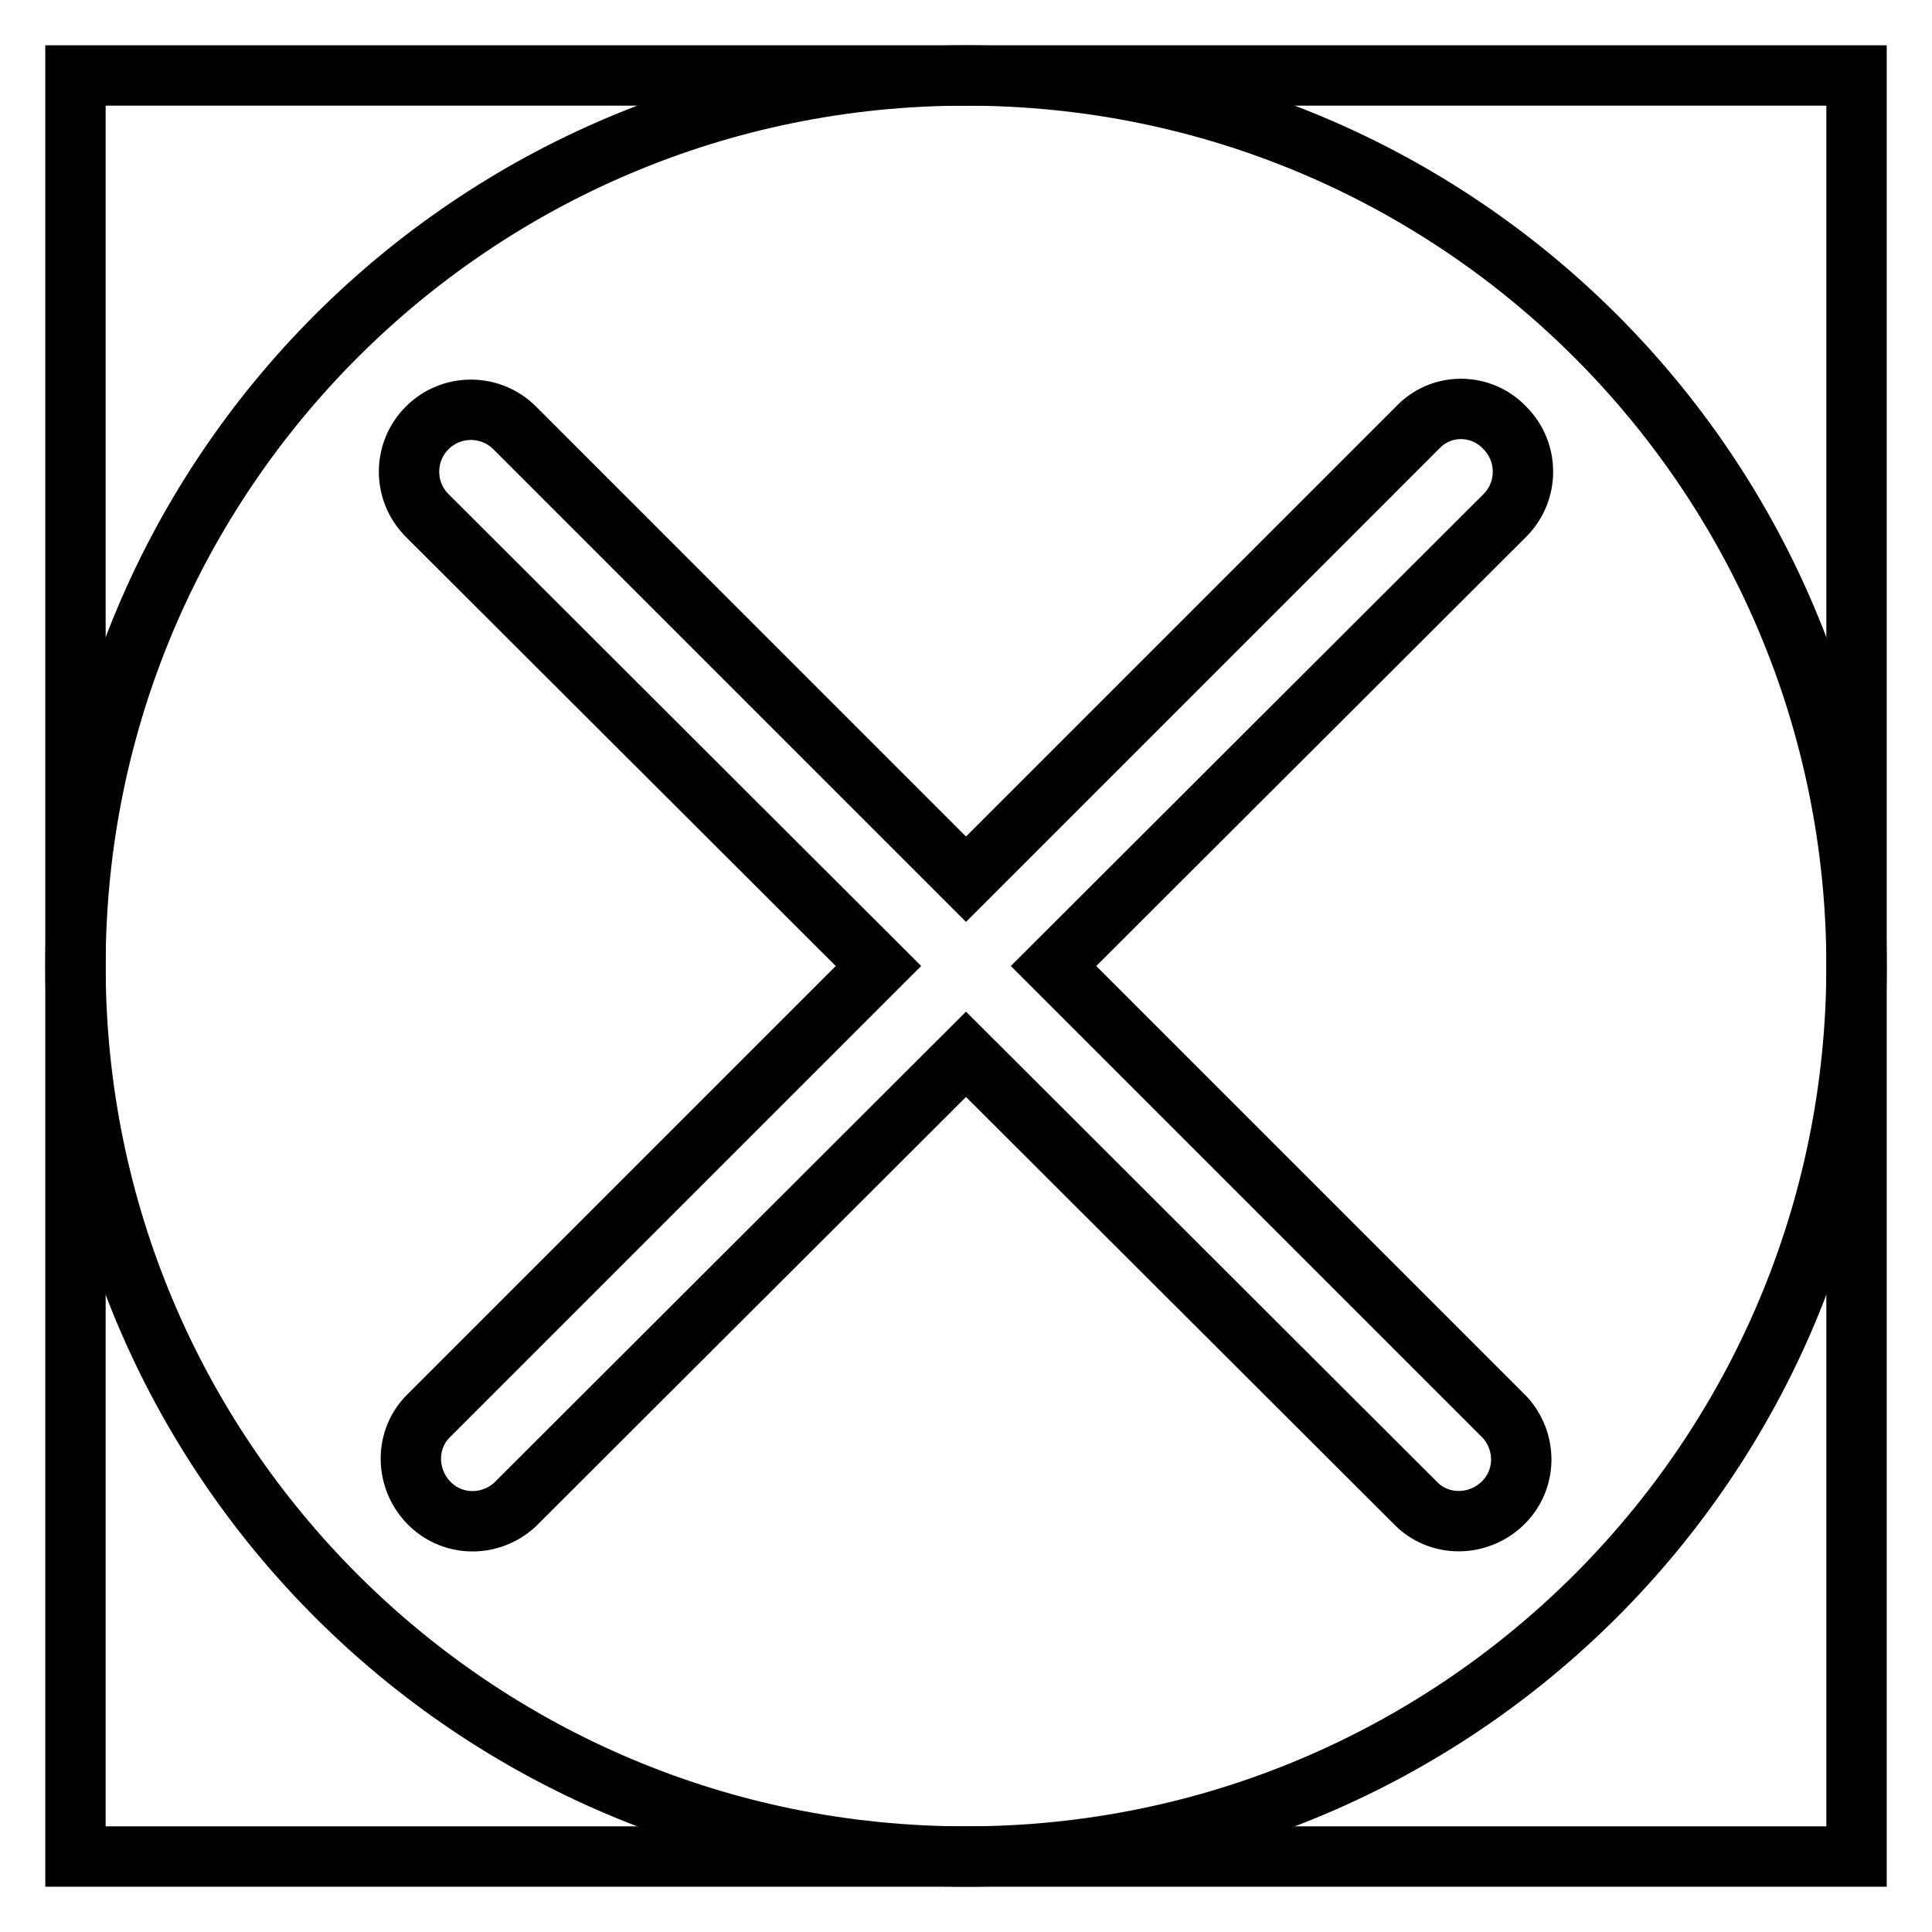
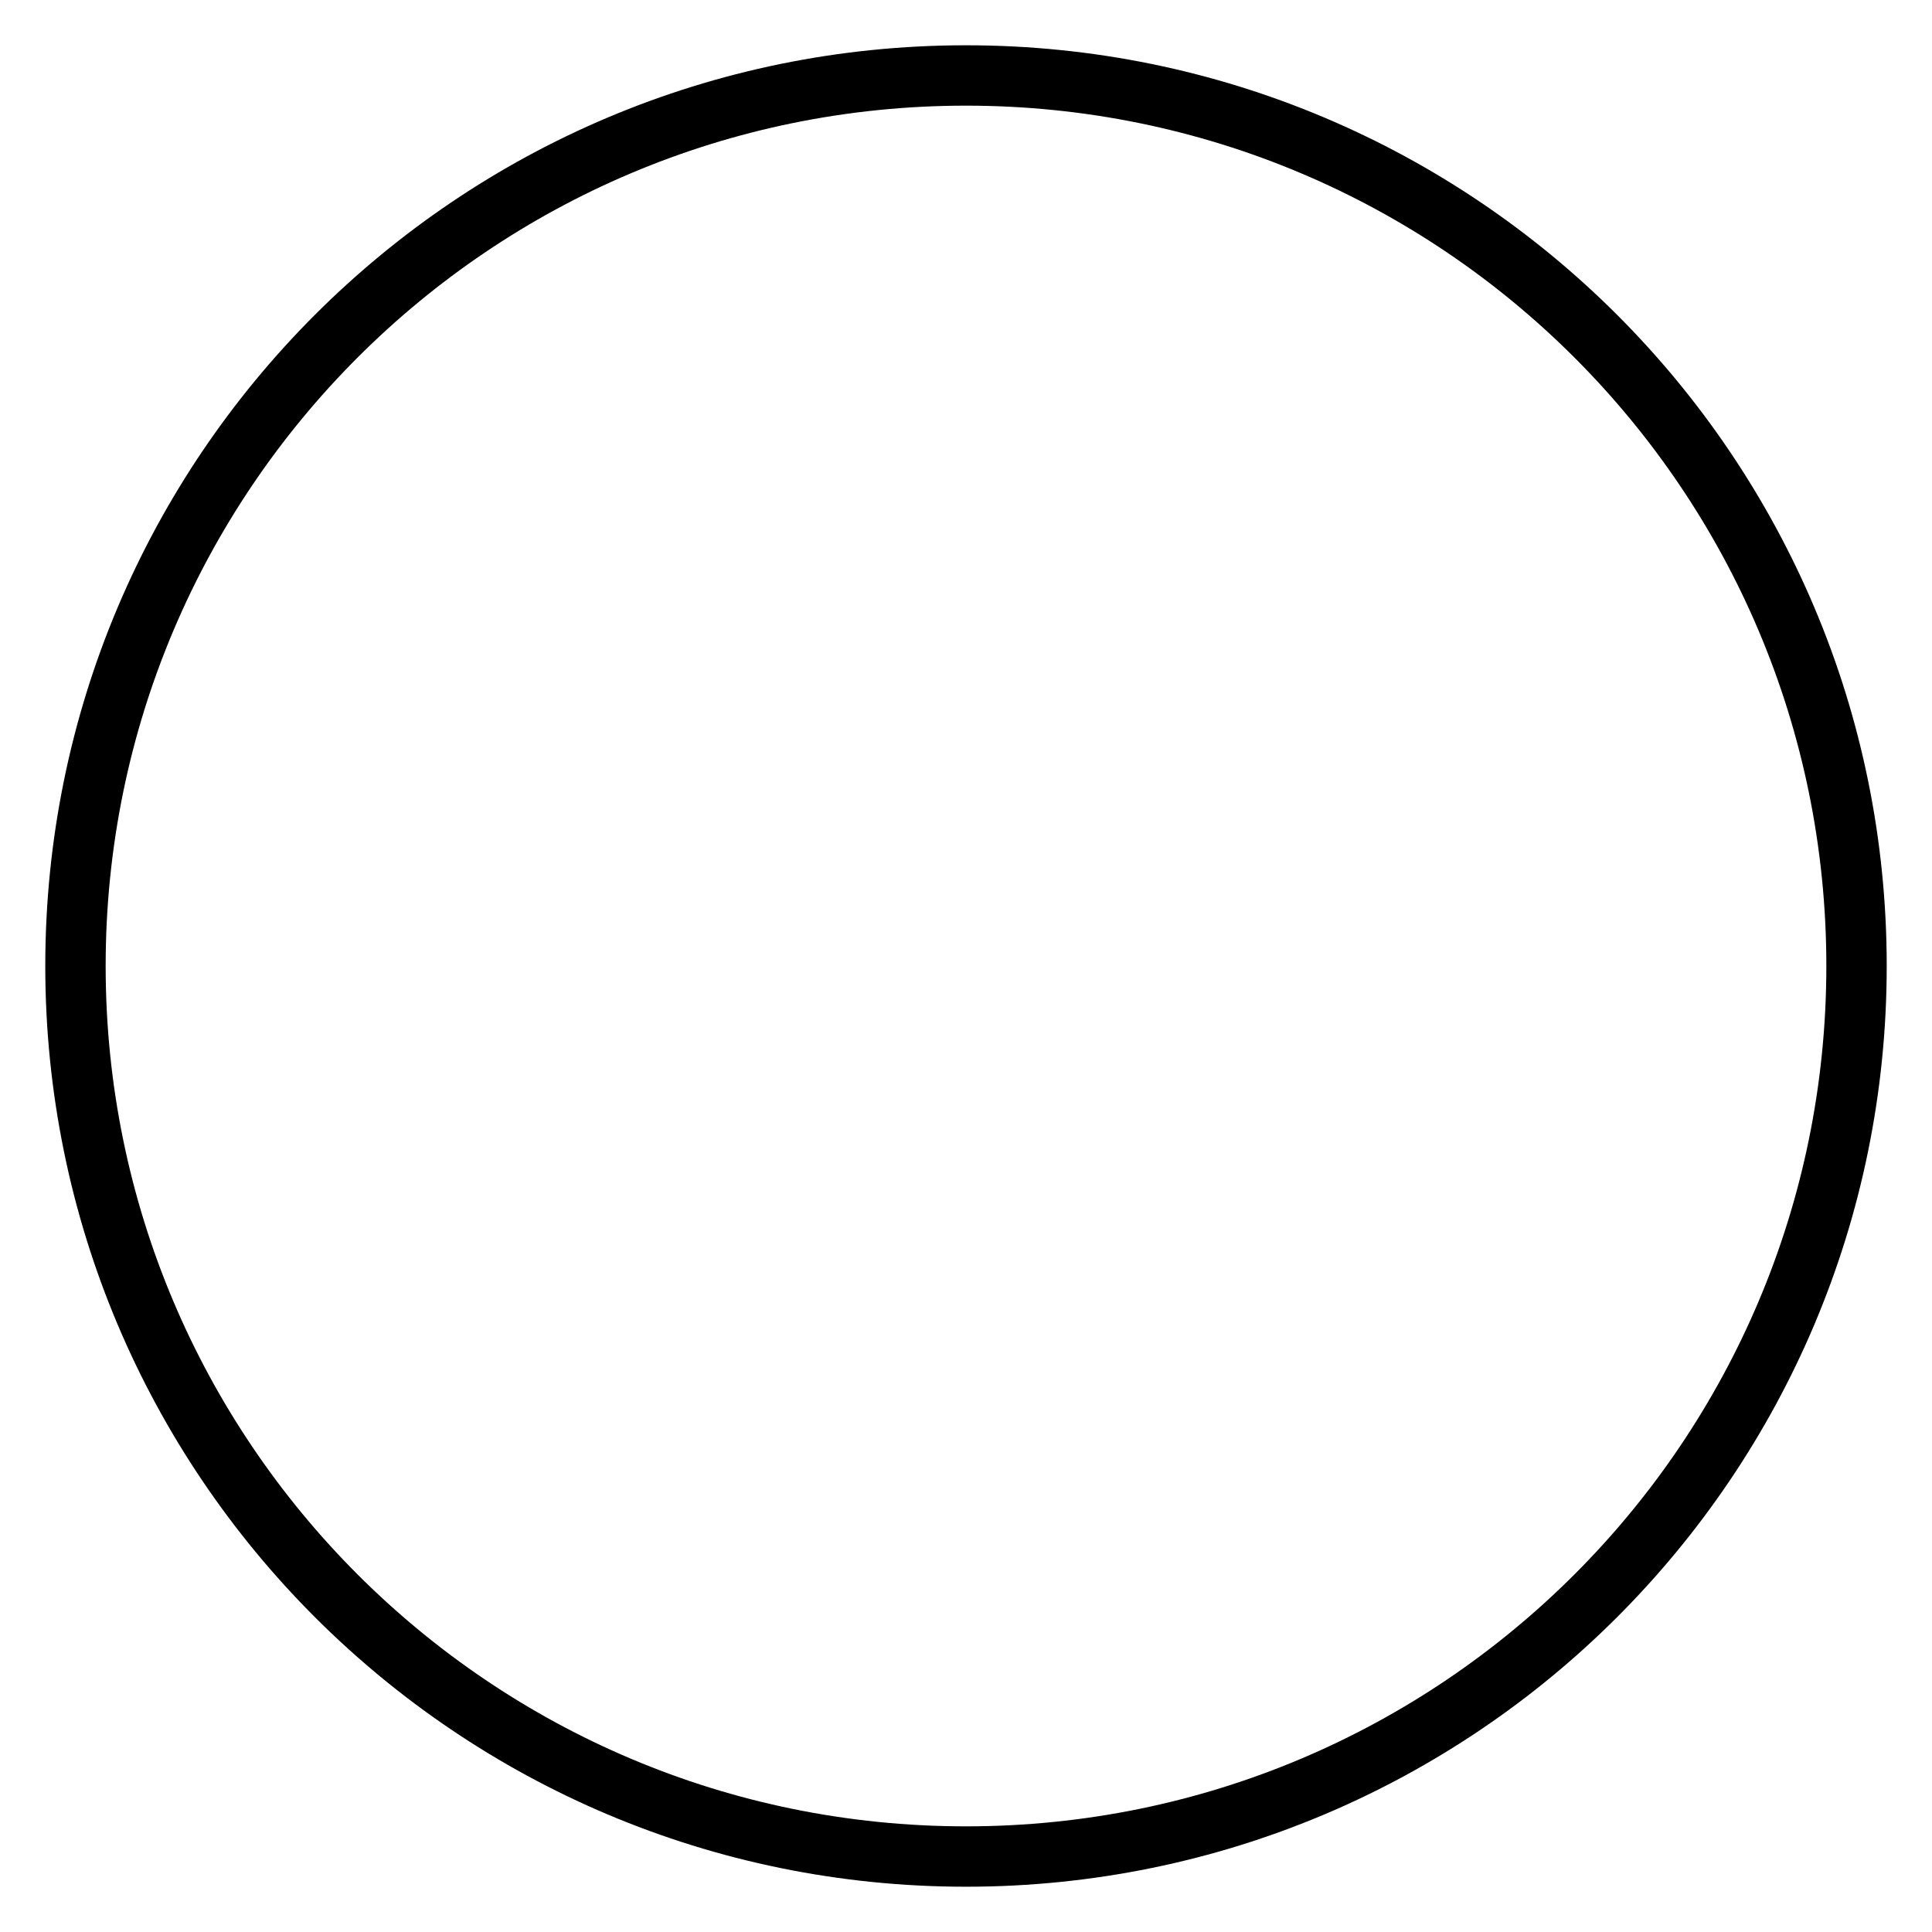
<svg xmlns="http://www.w3.org/2000/svg" version="1.1" x="0px" y="0px" viewBox="0 0 256 256" enable-background="new 0 0 256 256" xml:space="preserve">
  <g>
-     <path stroke-width="8" fill-opacity="0" stroke="#000000" d="M10,10h236v236H10V10z" />
    <path stroke-width="8" fill-opacity="0" stroke="#000000" d="M10,128c0,65.2,52.8,118,118,118c65.2,0,118-52.8,118-118c0-65.2-52.8-118-118-118C62.8,10,10,62.8,10,128z " />
-     <path stroke-width="8" fill-opacity="0" stroke="#000000" d="M187.8,199.4c3.3,3.1,8.5,2.8,11.6-0.5c2.9-3.1,2.9-7.9,0-11.1L139.6,128l59.8-59.7c3.2-3.2,3.2-8.4,0-11.6 c-3-3.2-8.1-3.4-11.3-0.3c-0.1,0.1-0.2,0.2-0.3,0.3L128,116.5L68.2,56.7c-3.2-3.2-8.4-3.2-11.6,0s-3.2,8.4,0,11.6l0,0l59.8,59.7 l-59.8,59.8c-3.1,3.3-2.8,8.5,0.5,11.6c3.1,2.9,7.9,2.9,11.1,0l59.8-59.7L187.8,199.4L187.8,199.4z" />
  </g>
</svg>